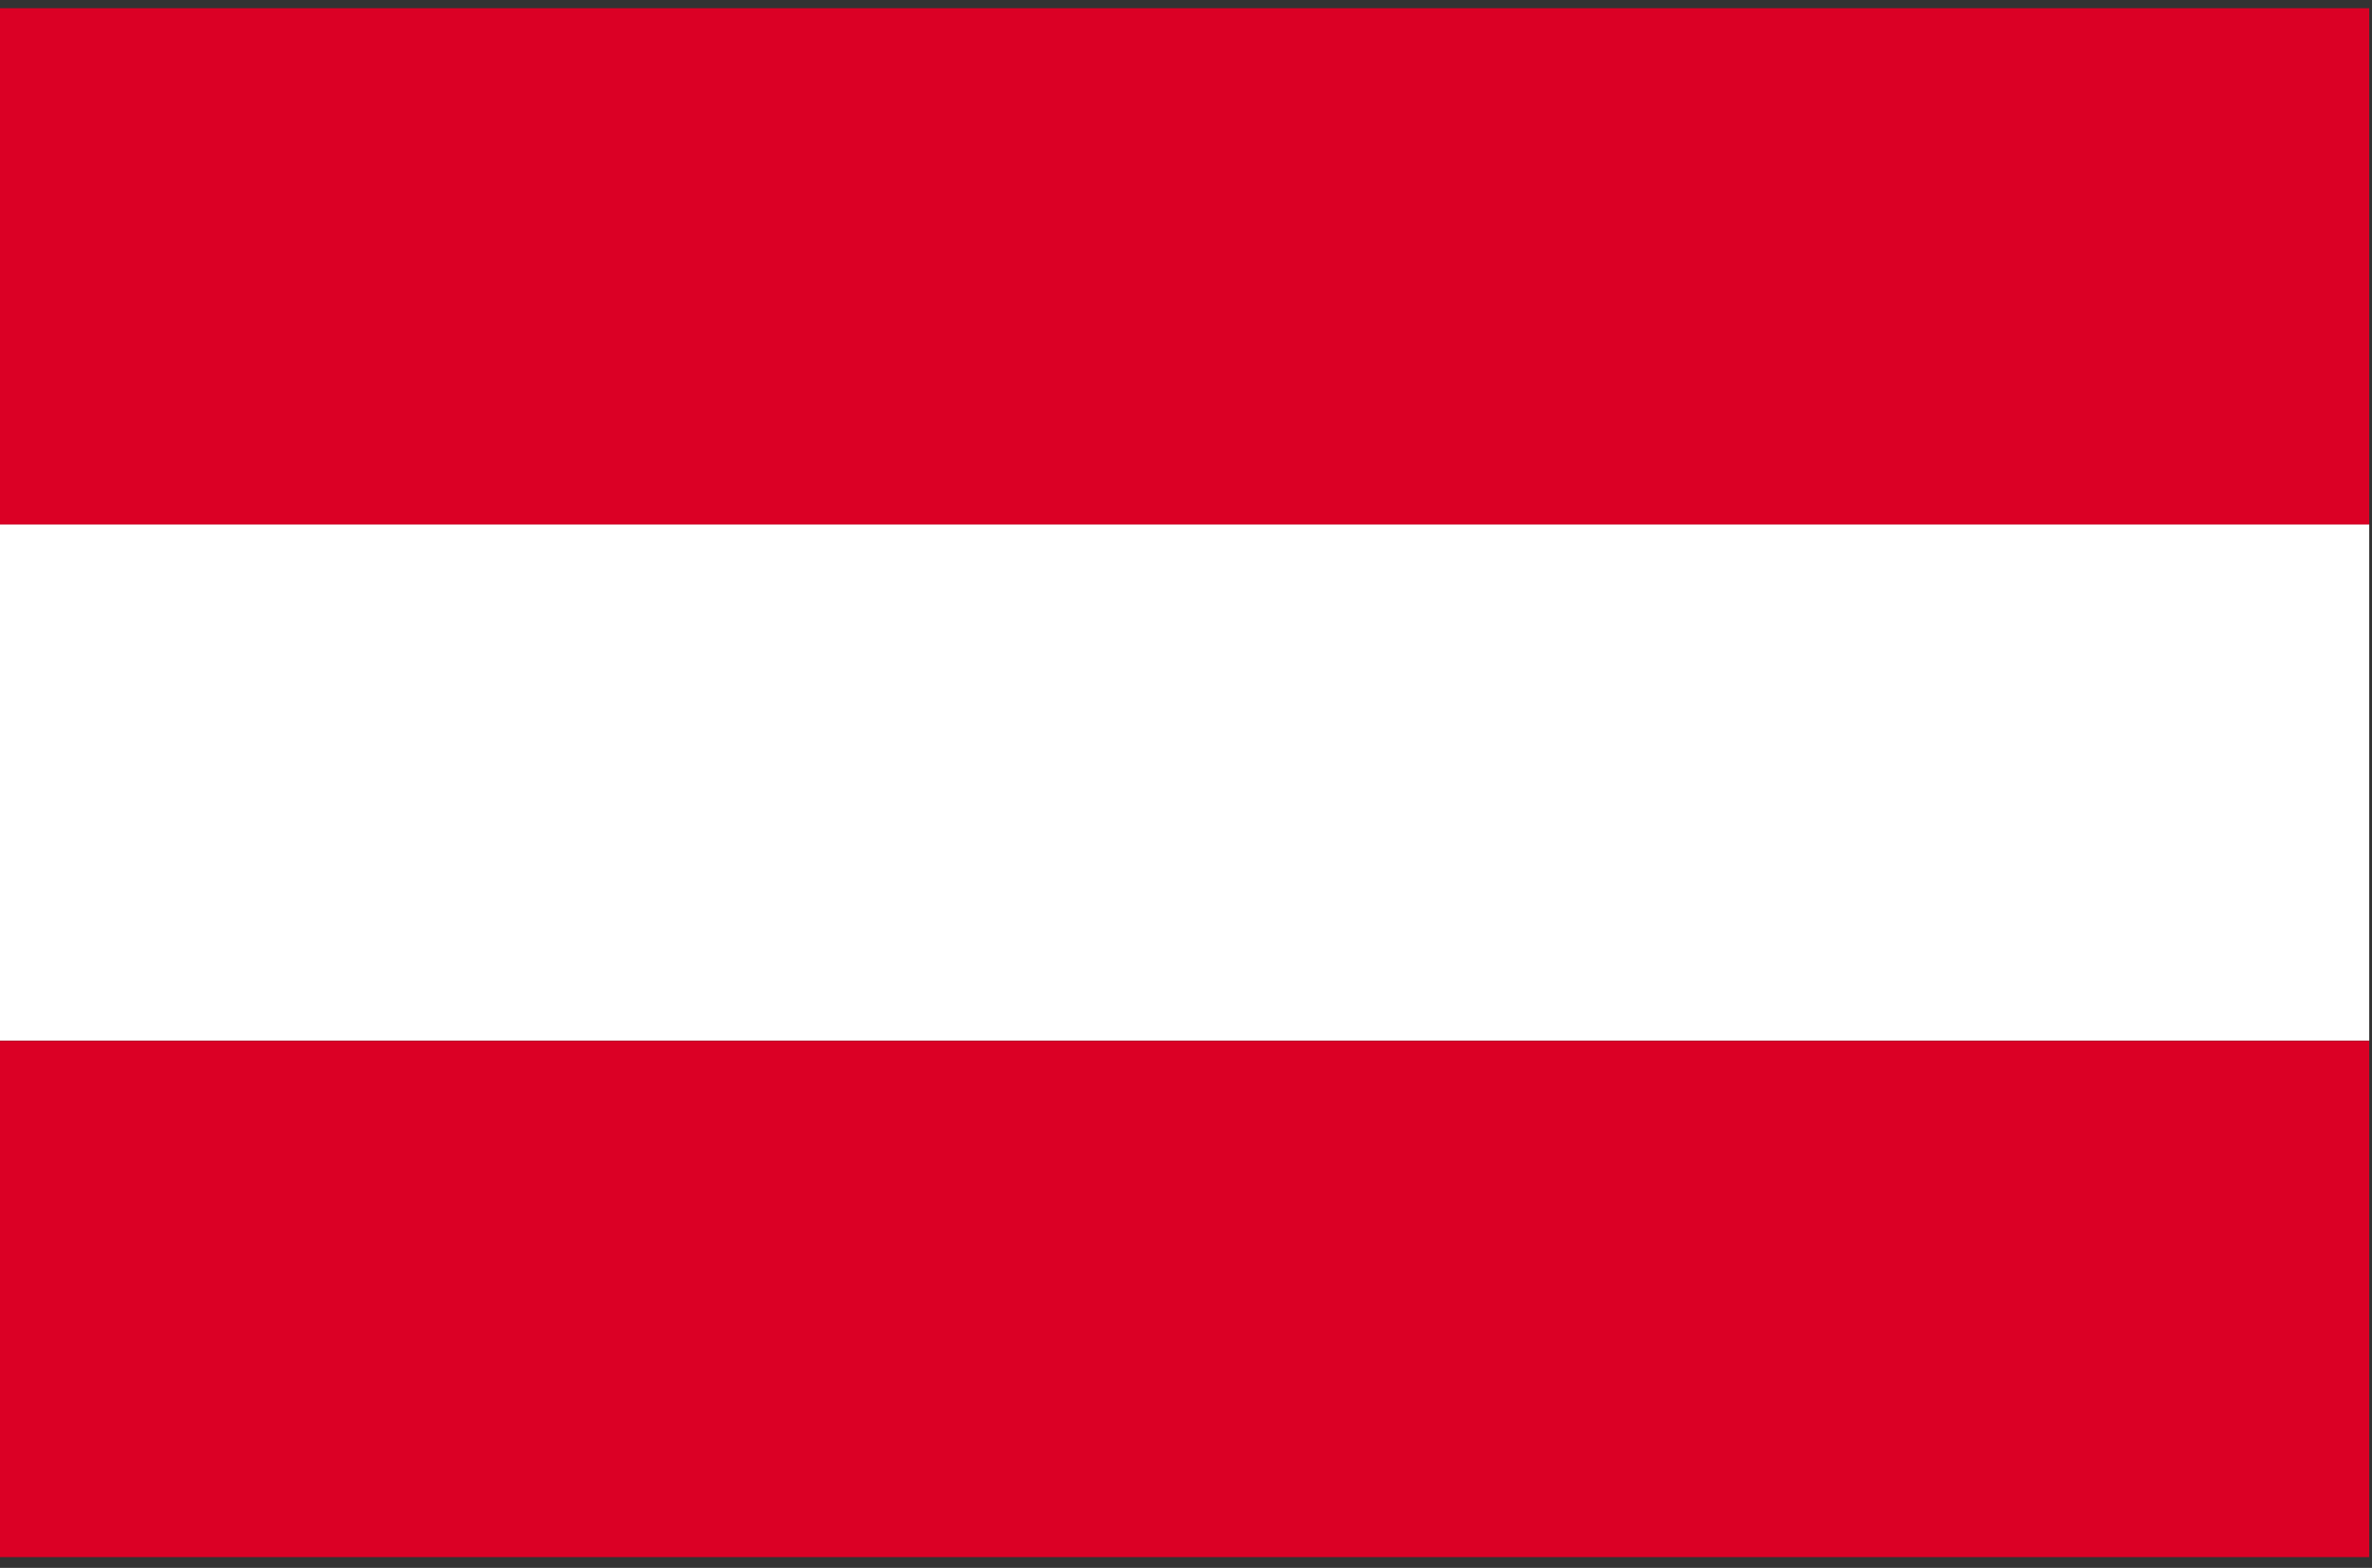
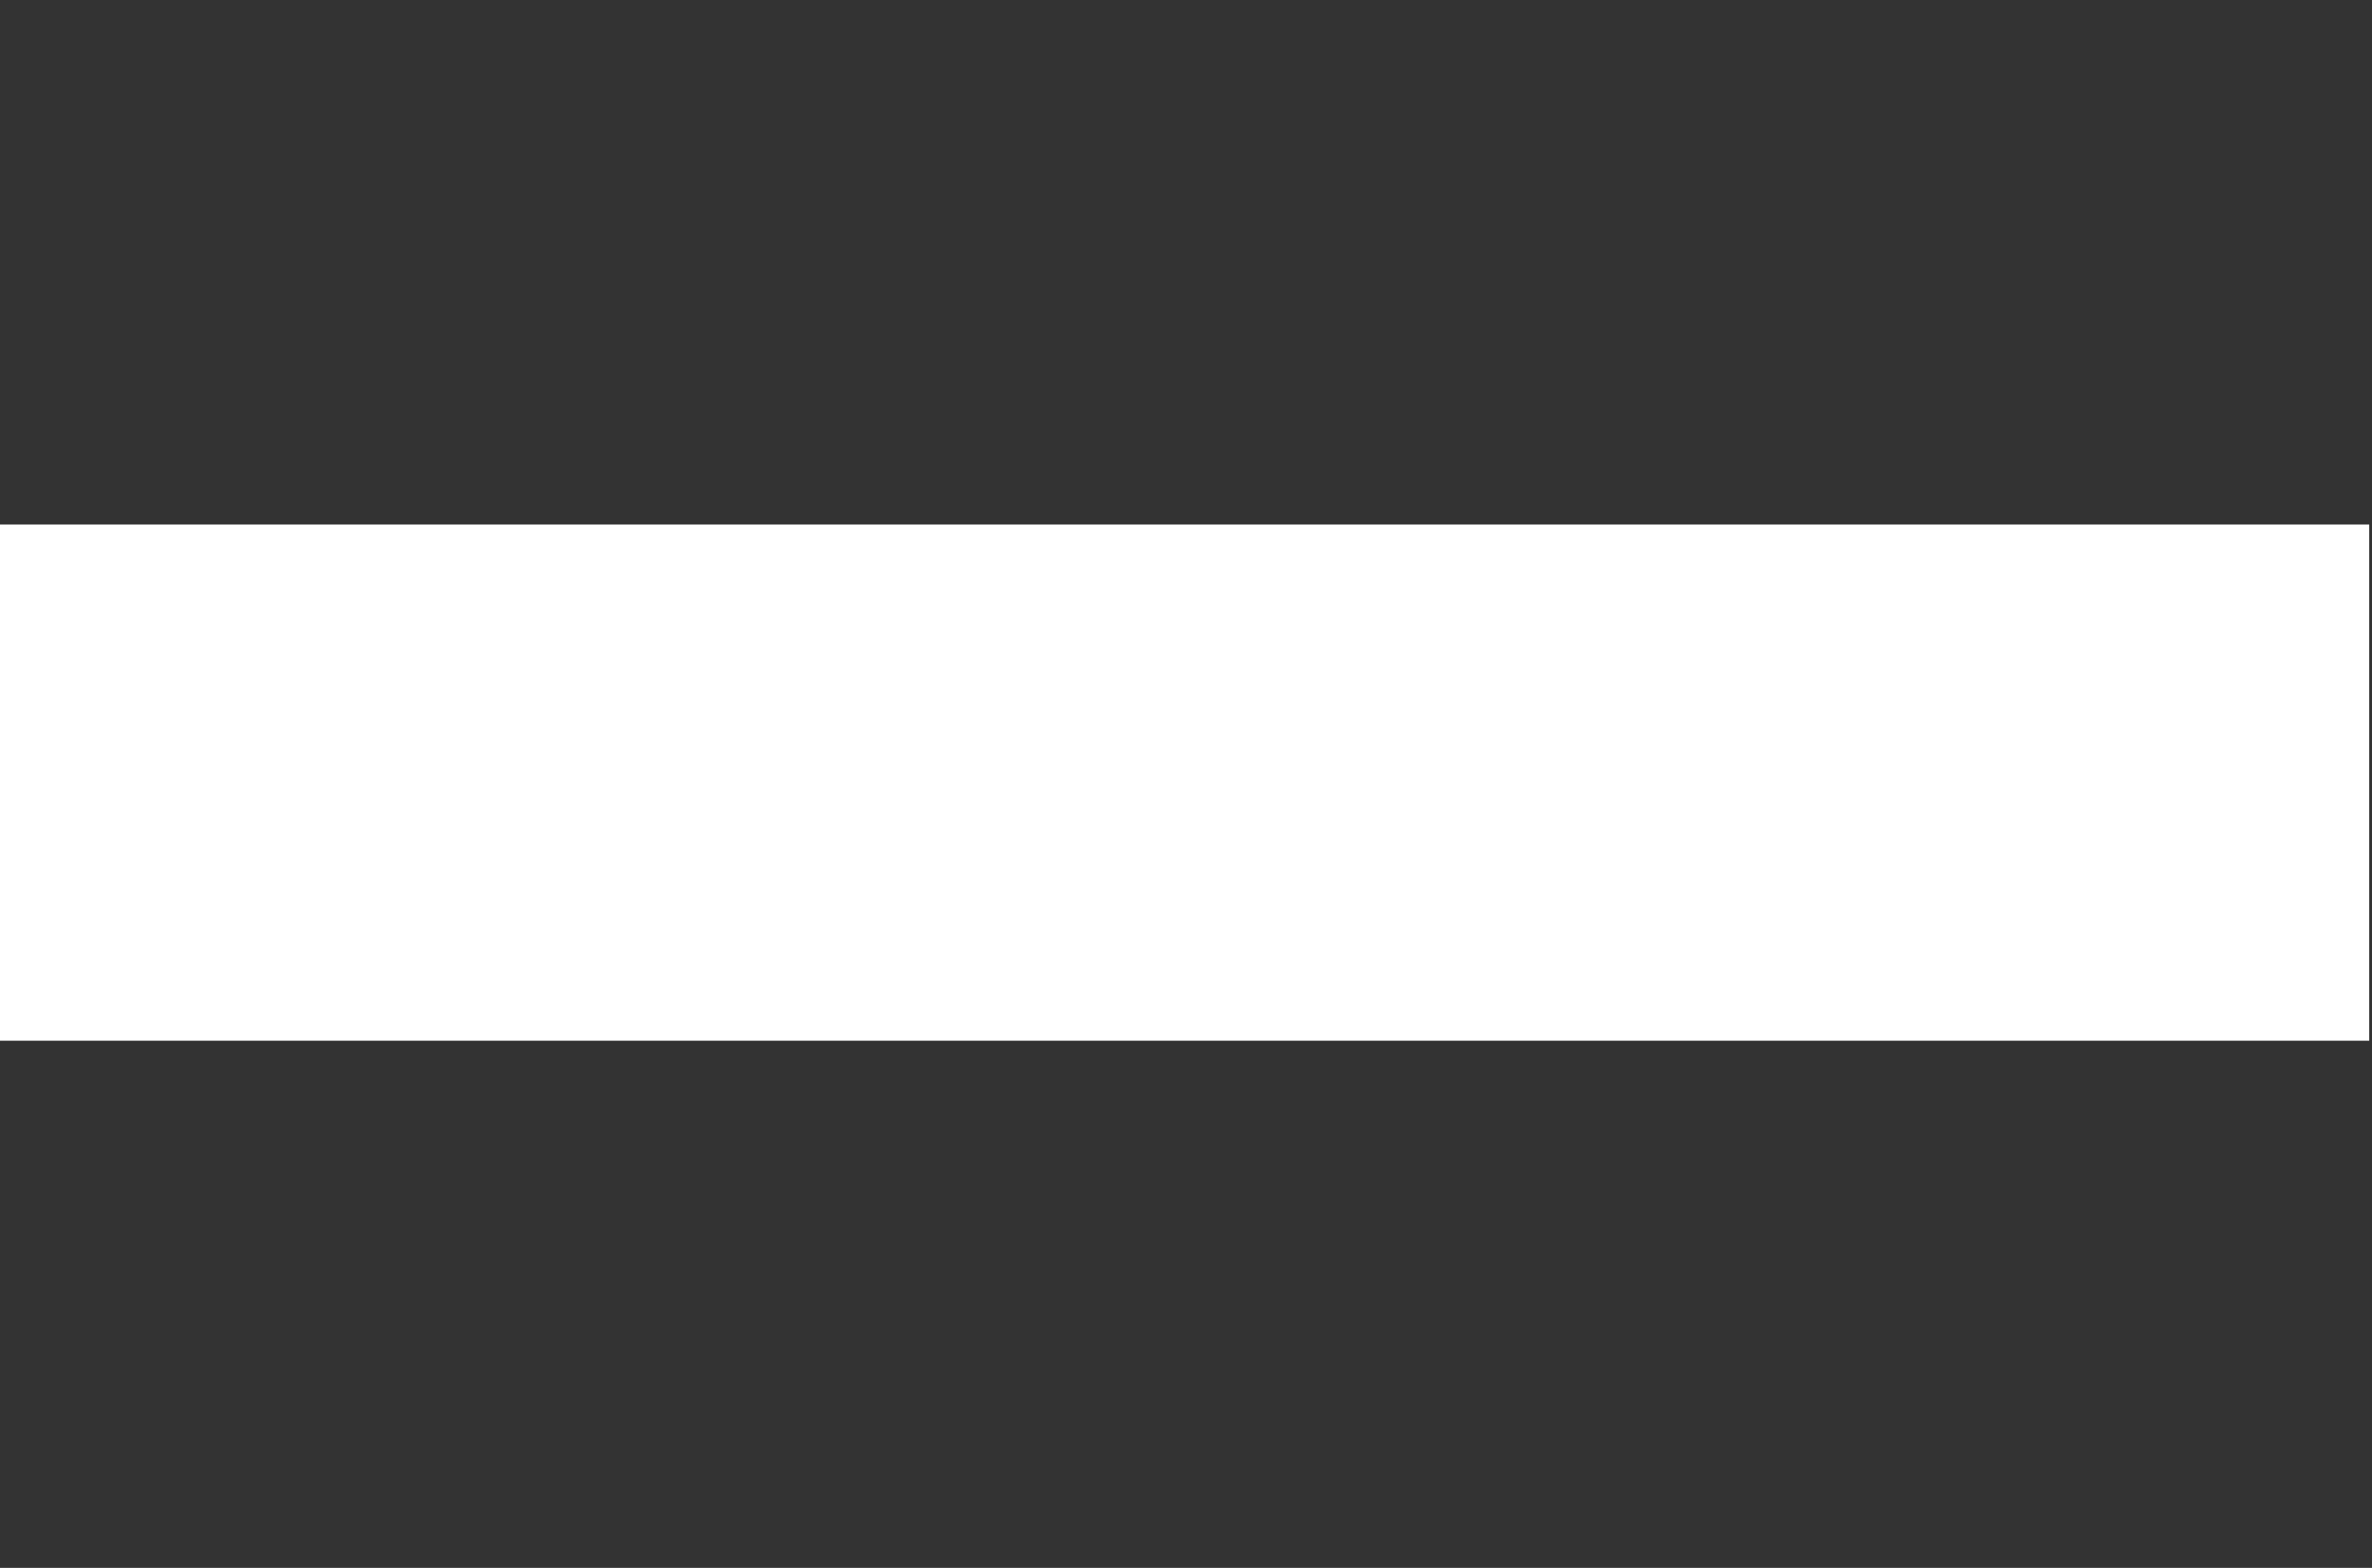
<svg xmlns="http://www.w3.org/2000/svg" version="1.1" id="Calque_1" x="0px" y="0px" viewBox="0 0 205.01 135.54" style="enable-background:new 0 0 205.01 135.54;" xml:space="preserve">
  <rect x="0" y="0" width="205.01" height="135.54" fill="#333333" stroke="none" />
  <style type="text/css">
	.st0{fill:#DB0025;}
	.st1{fill:#FFFFFF;}
</style>
  <g>
-     <rect x="-0.63" y="0.71" class="st0" width="205.4" height="44.63" />
    <rect x="-0.63" y="45.34" class="st1" width="205.4" height="44.63" />
-     <rect x="-0.63" y="89.98" class="st0" width="205.4" height="44.63" />
  </g>
</svg>